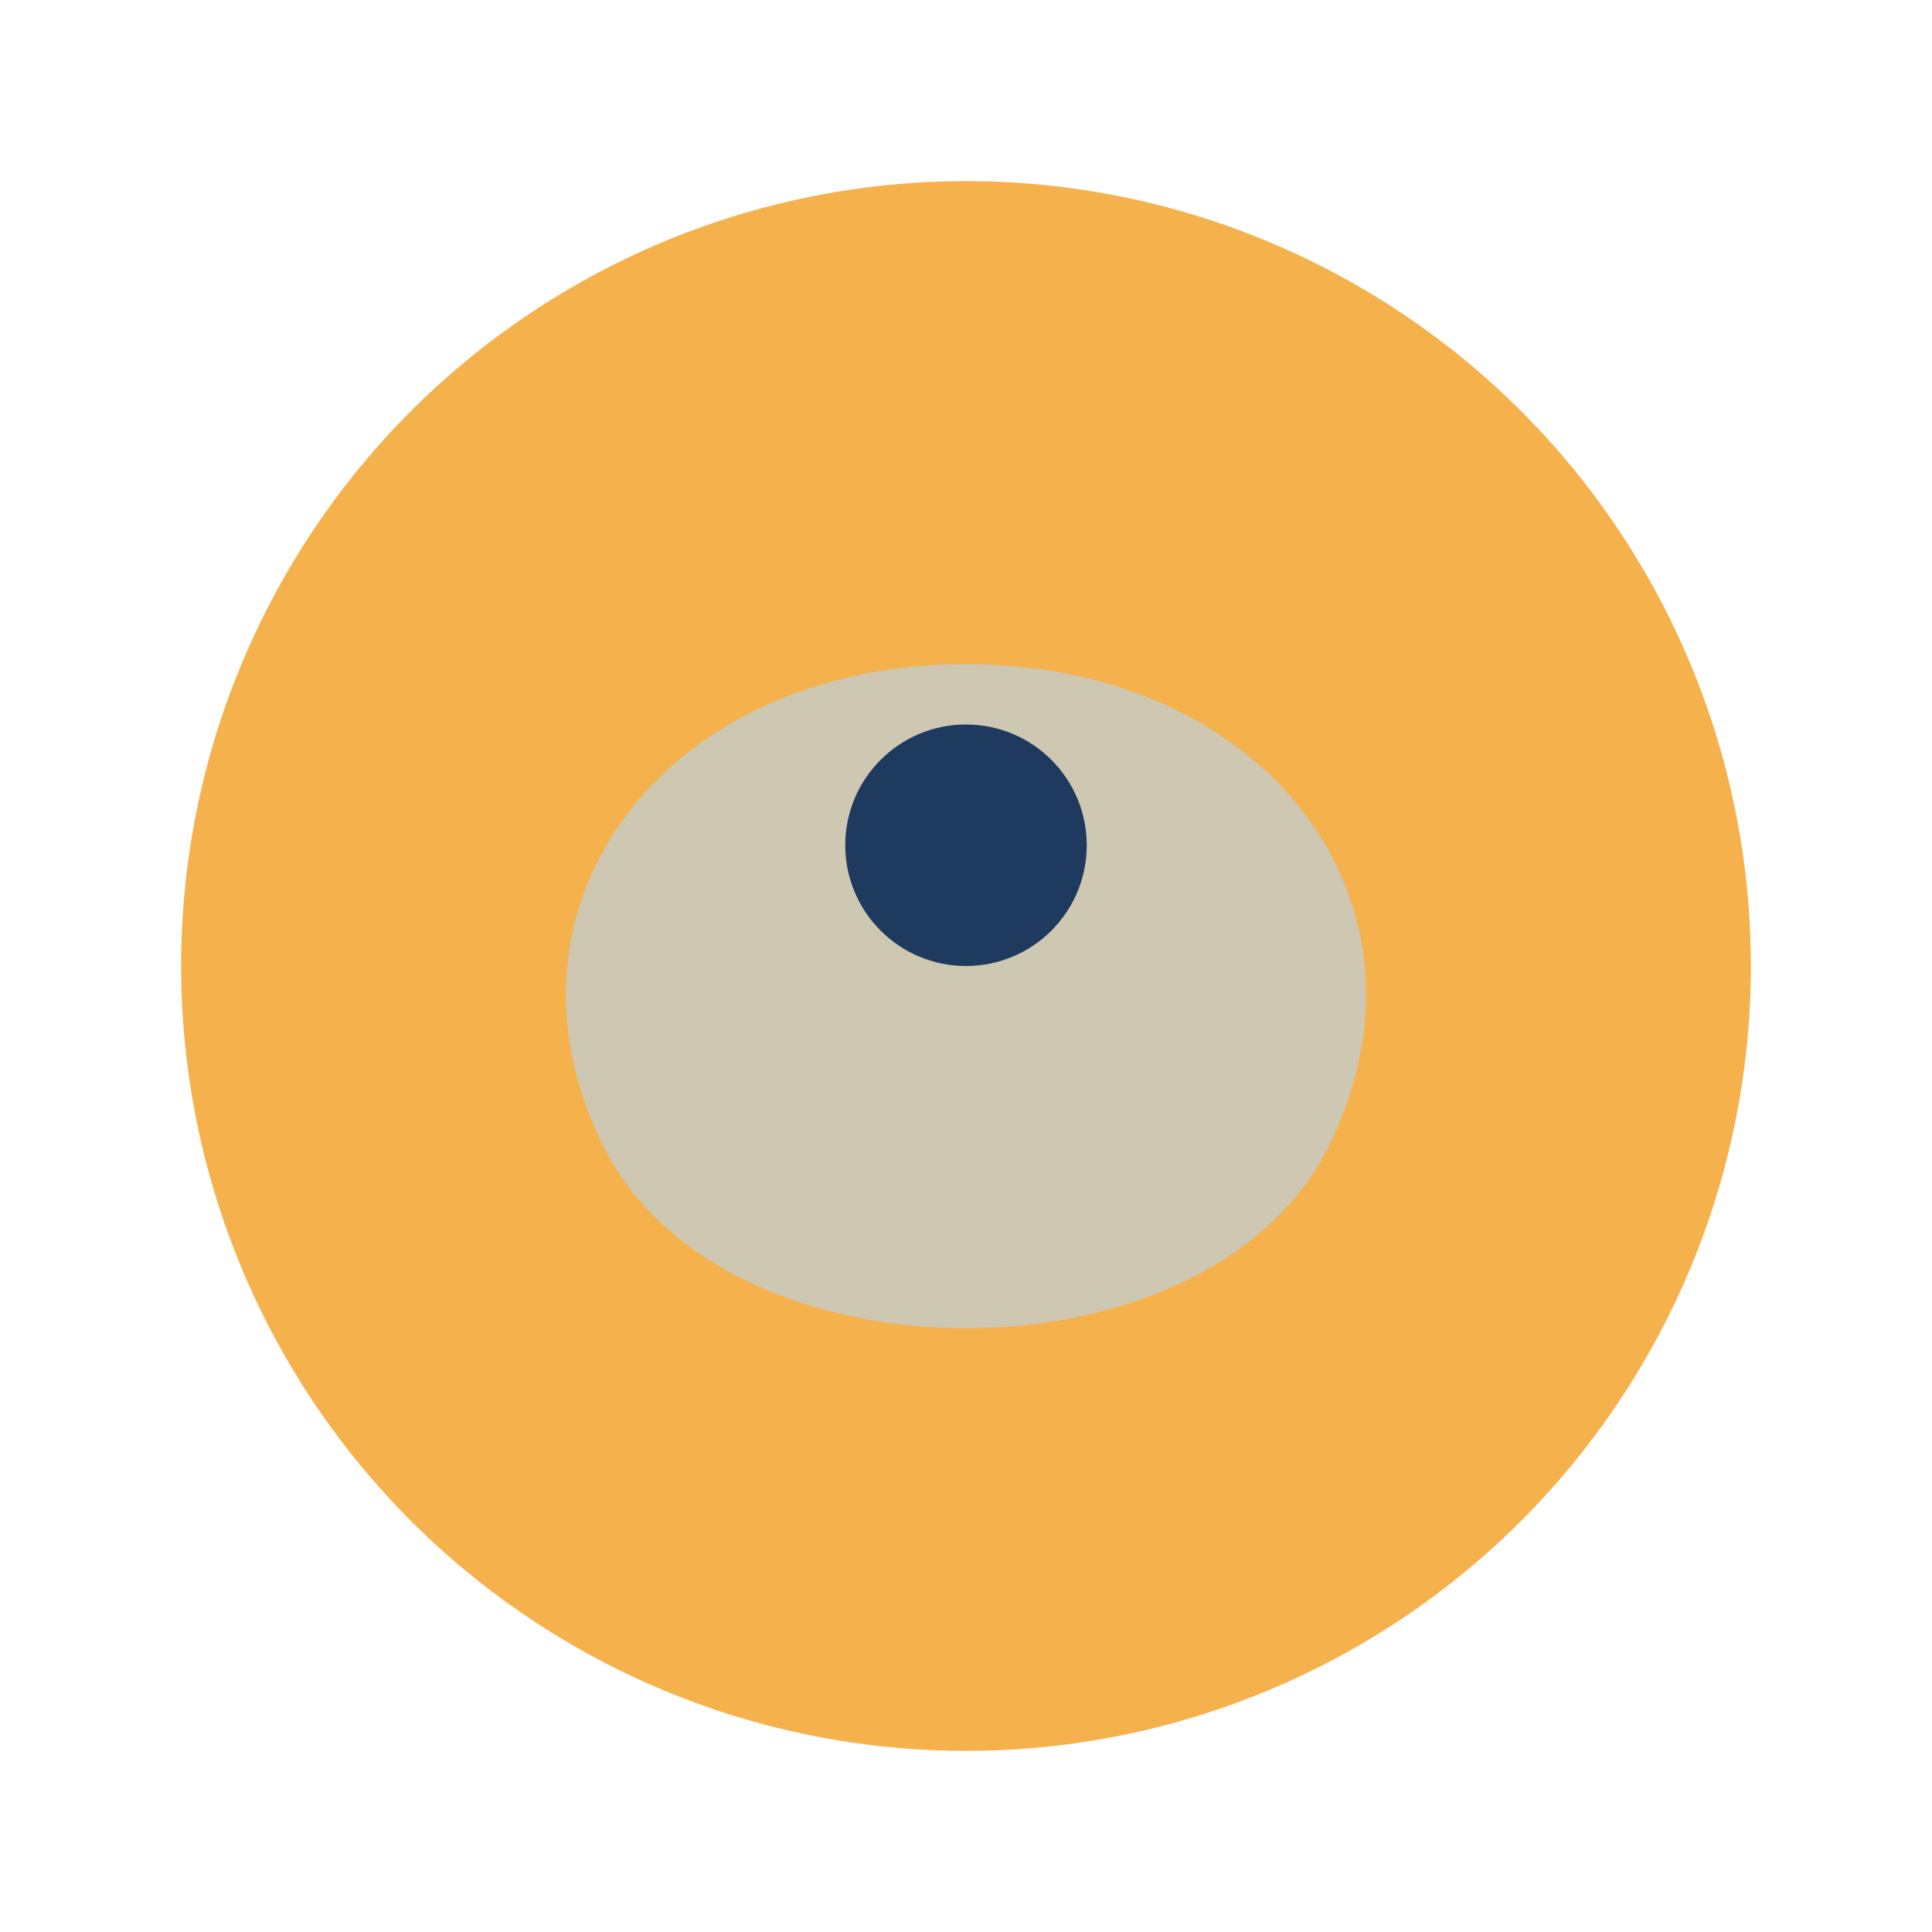
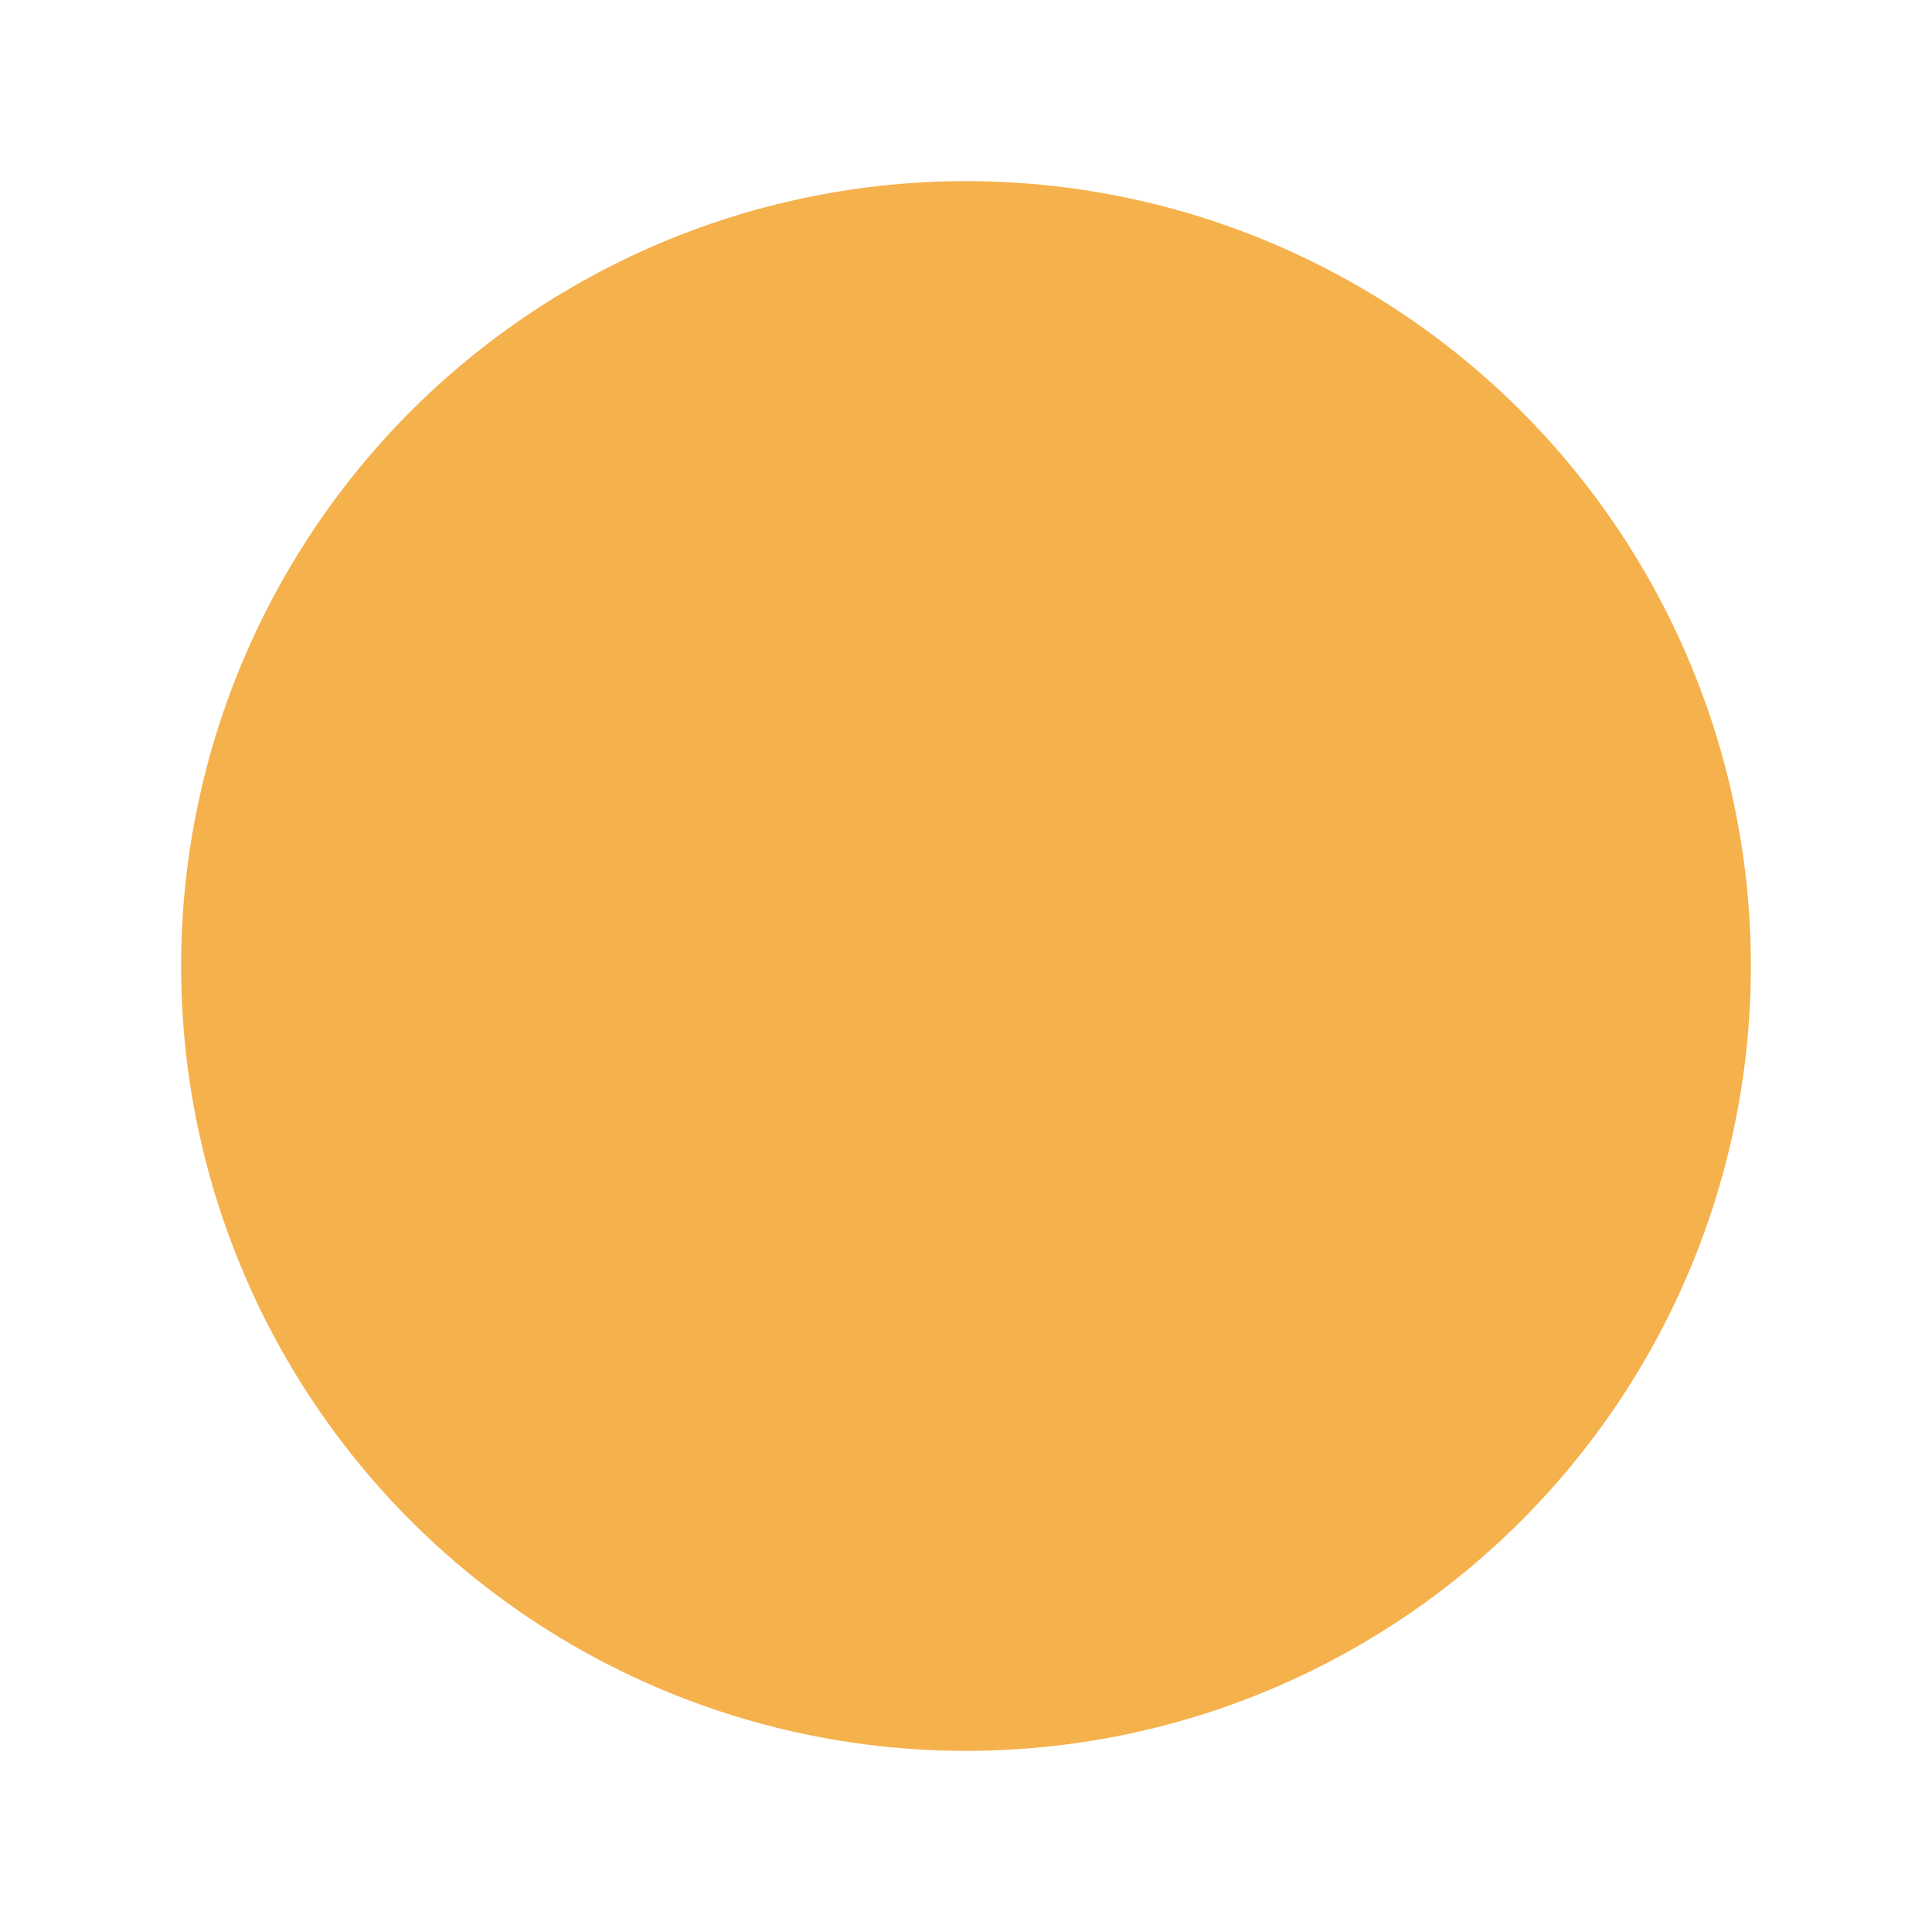
<svg xmlns="http://www.w3.org/2000/svg" width="32" height="32" viewBox="0 0 32 32">
  <circle cx="16" cy="16" r="13" fill="#F5B14C" />
-   <path d="M10 19c2 4 10 4 12 0s-1-8-6-8-8 4-6 8z" fill="#CEC7B2" />
-   <circle cx="16" cy="14" r="2" fill="#1E3A5F" />
</svg>